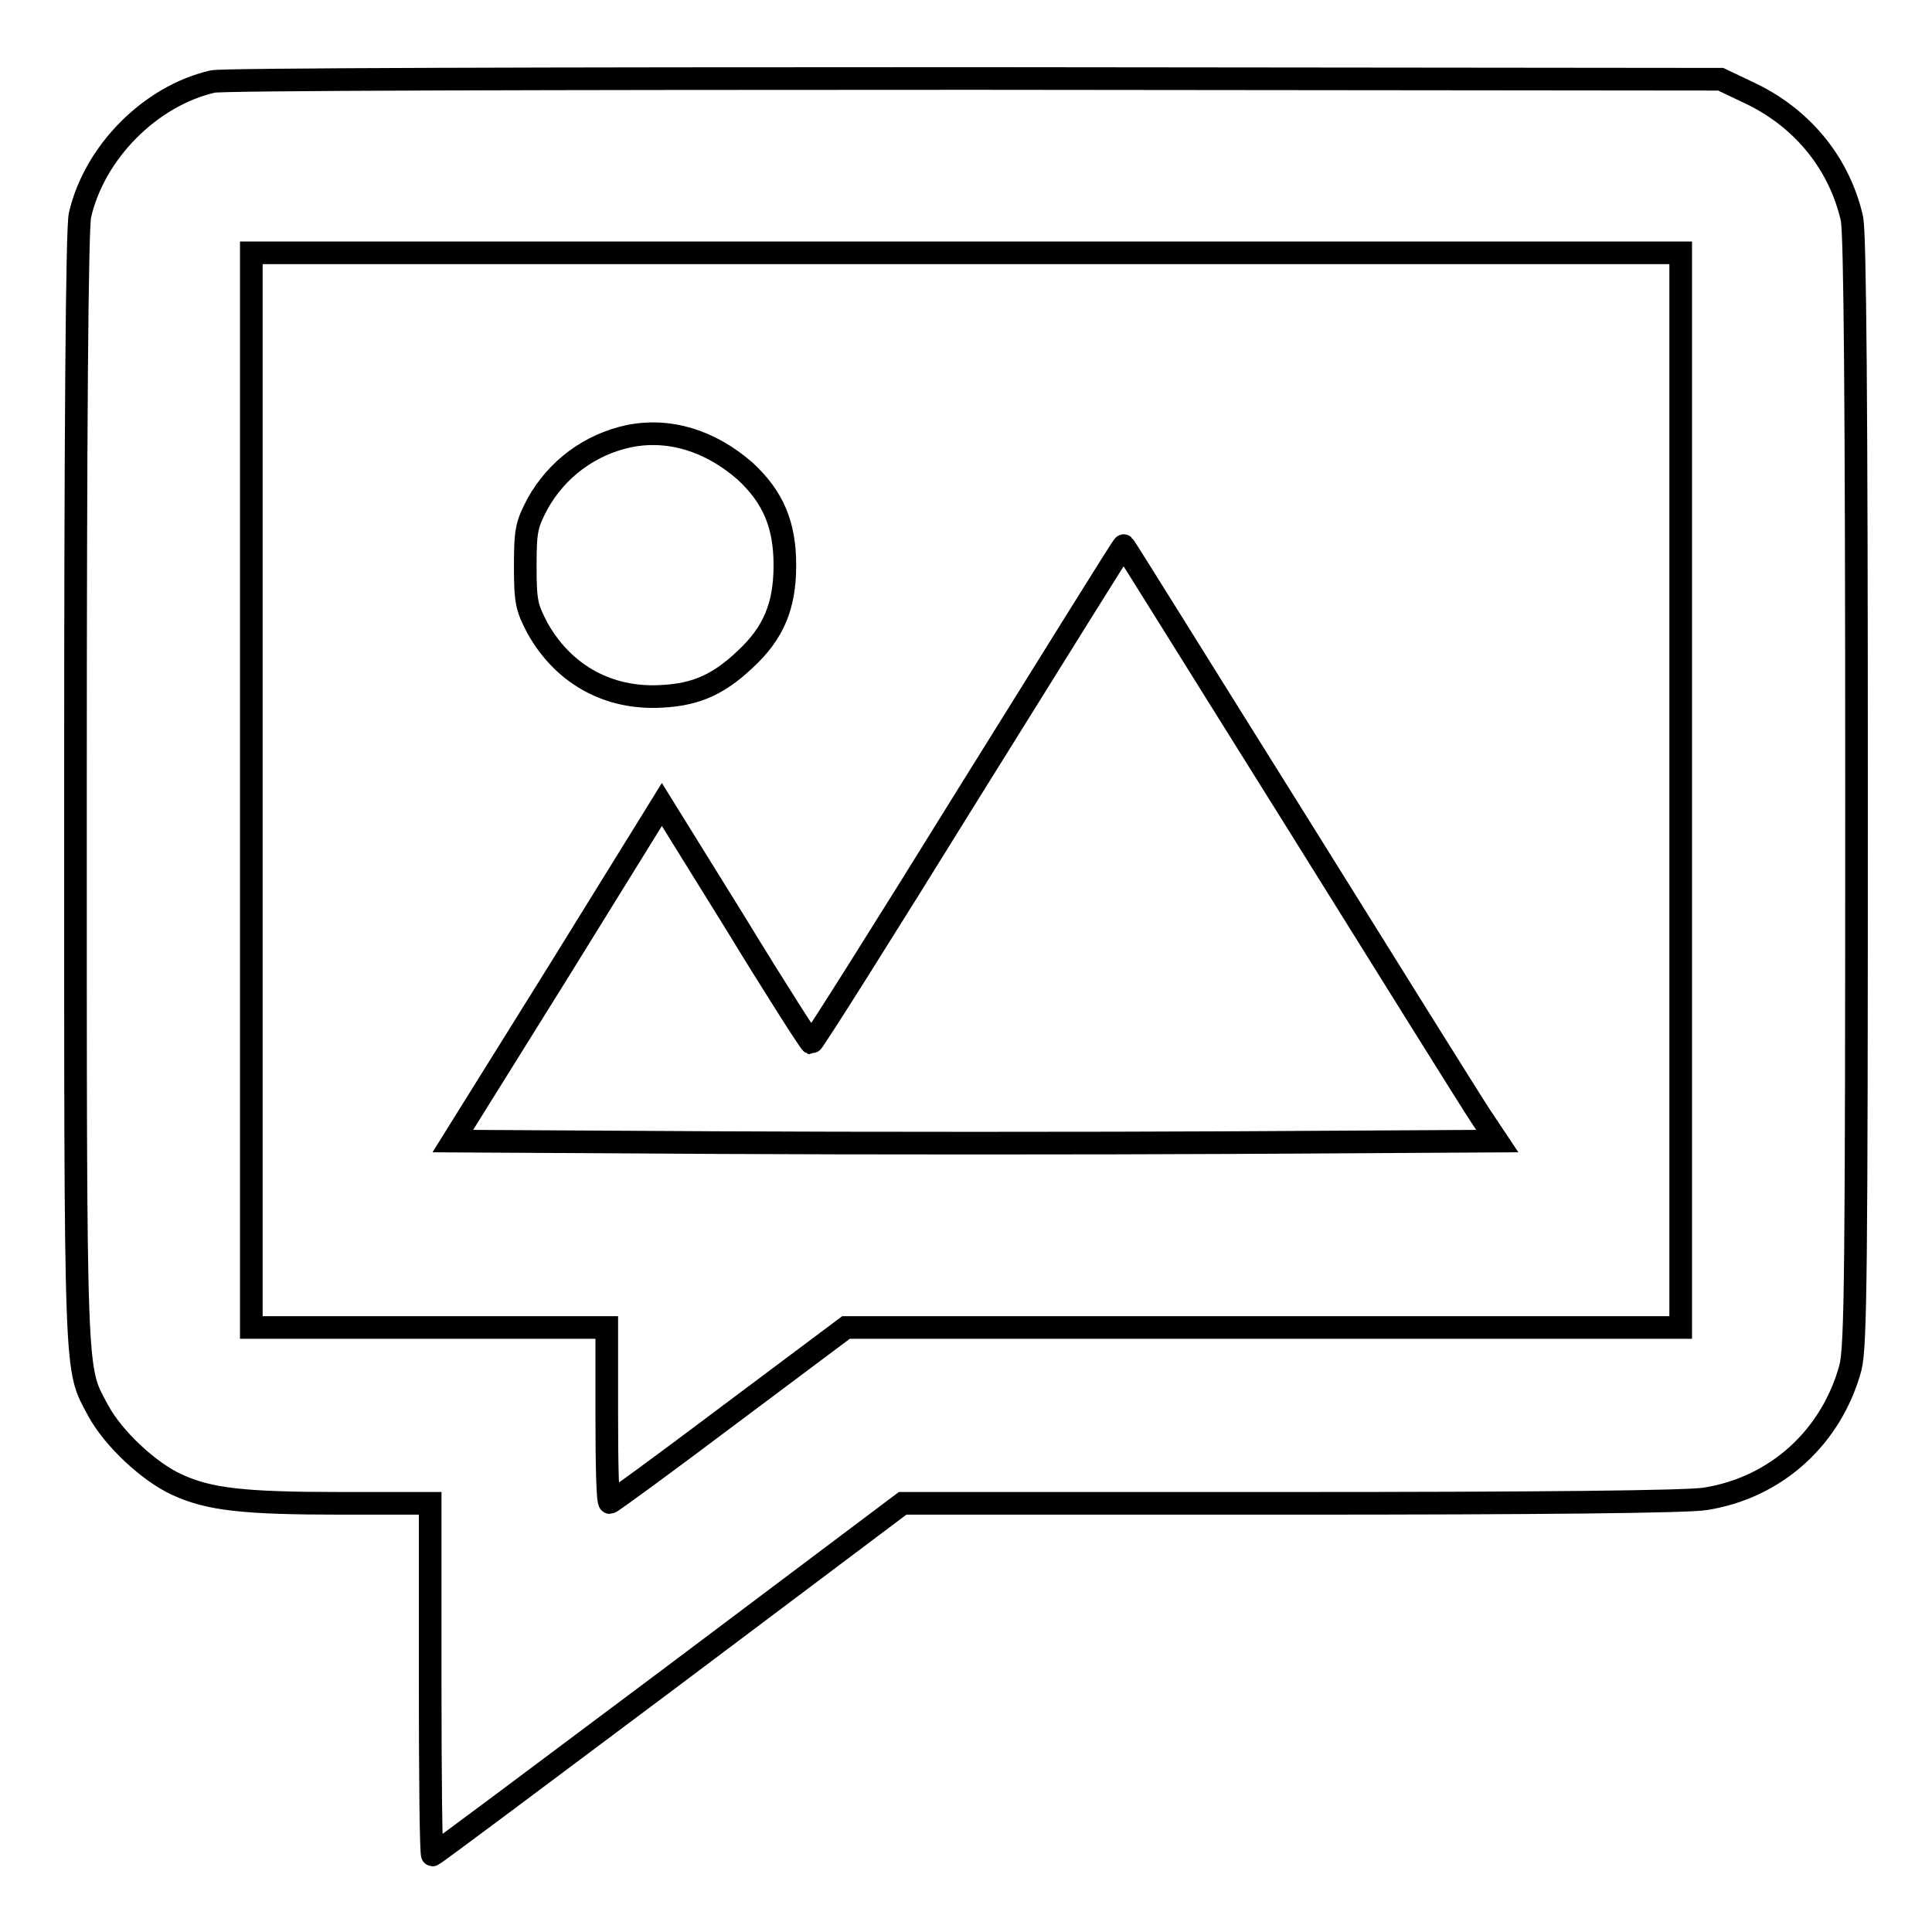
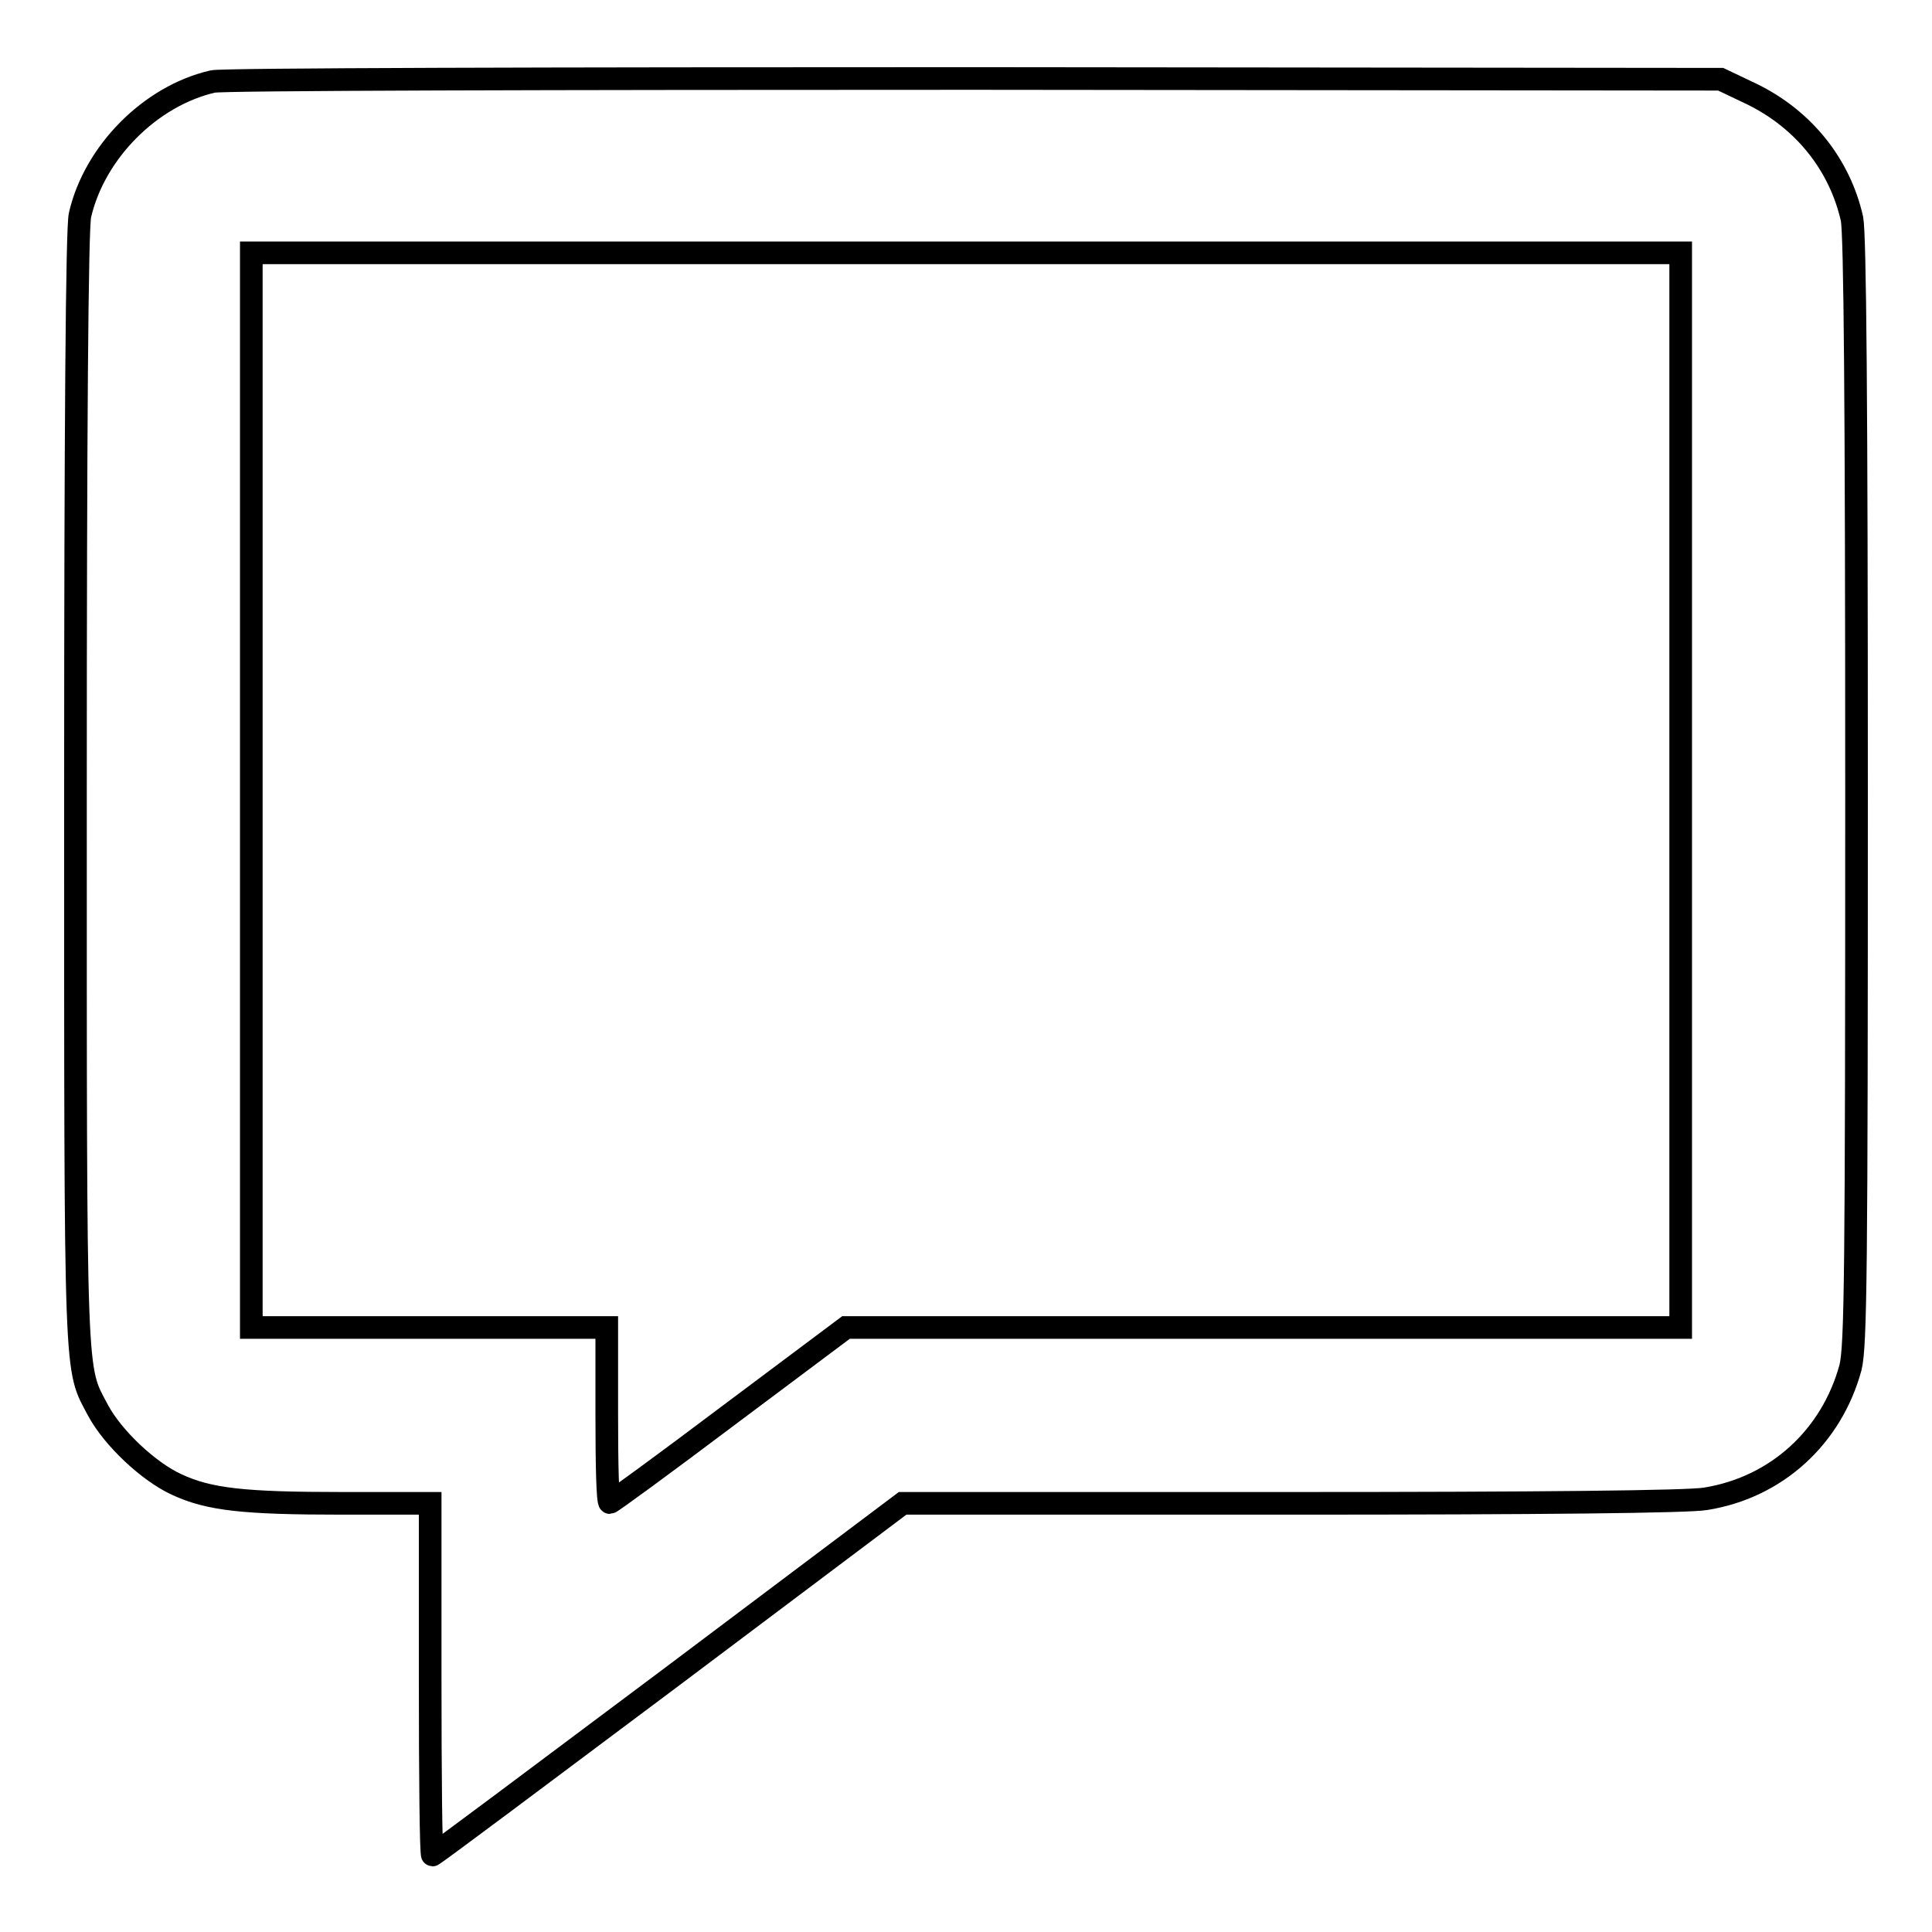
<svg xmlns="http://www.w3.org/2000/svg" version="1.1" x="0px" y="0px" viewBox="0 0 256 256" enable-background="new 0 0 256 256" xml:space="preserve">
  <g>
    <g>
      <g>
        <path stroke-width="3" fill-opacity="0" stroke="#000000" d="M28.2,10.8c-8.3,1.9-15.7,9.4-17.6,17.7C10.2,30.1,10,57,10,104.7c0,79.9-0.1,76.3,3,82.2c2,3.7,6.7,8.1,10.4,9.8c4.3,2,8.9,2.5,21.9,2.5h11.7v23.3c0,12.8,0.1,23.3,0.3,23.3s14.2-10.5,31.3-23.3l31-23.3H171c33,0,52.7-0.2,55-0.6c9.4-1.5,16.7-8.2,19.2-17.4c0.7-2.9,0.8-12.5,0.8-76.3c0-52-0.2-73.8-0.6-75.9c-1.6-7.1-6.3-13.1-13.2-16.5l-4.2-2l-98.9-0.1C72.9,10.4,29.3,10.5,28.2,10.8z M222.7,104.7v71.2h-55.3h-55.3l-15.5,11.6c-8.5,6.4-15.6,11.6-15.8,11.6c-0.3,0-0.4-5.3-0.4-11.6v-11.6H56.8H33.3v-71.2V33.5H128h94.7V104.7z" />
-         <path stroke-width="3" fill-opacity="0" stroke="#000000" d="M83.3,57.8c-5.1,1.1-9.5,4.3-12.1,9c-1.4,2.7-1.6,3.4-1.6,8.2s0.2,5.5,1.6,8.2c3.3,5.9,8.9,9.2,15.6,9.1c4.9-0.1,8.1-1.3,11.9-4.9c3.8-3.5,5.3-7.1,5.3-12.5c0-5.3-1.5-9-5.3-12.5C94.1,58.4,88.7,56.7,83.3,57.8z" />
-         <path stroke-width="3" fill-opacity="0" stroke="#000000" d="M128.3,105.2c-11.2,18.1-20.6,33-20.8,33c-0.2-0.1-4.7-7.1-10-15.8l-9.8-15.8l-13.8,22.3l-13.9,22.3l34.6,0.2c19.1,0.1,50.2,0.1,69.2,0l34.6-0.2l-2.2-3.3c-1.2-1.8-12.3-19.6-24.7-39.5c-12.4-19.8-22.5-36.1-22.6-36.1C148.8,72.2,139.6,87.1,128.3,105.2z" />
      </g>
    </g>
  </g>
</svg>